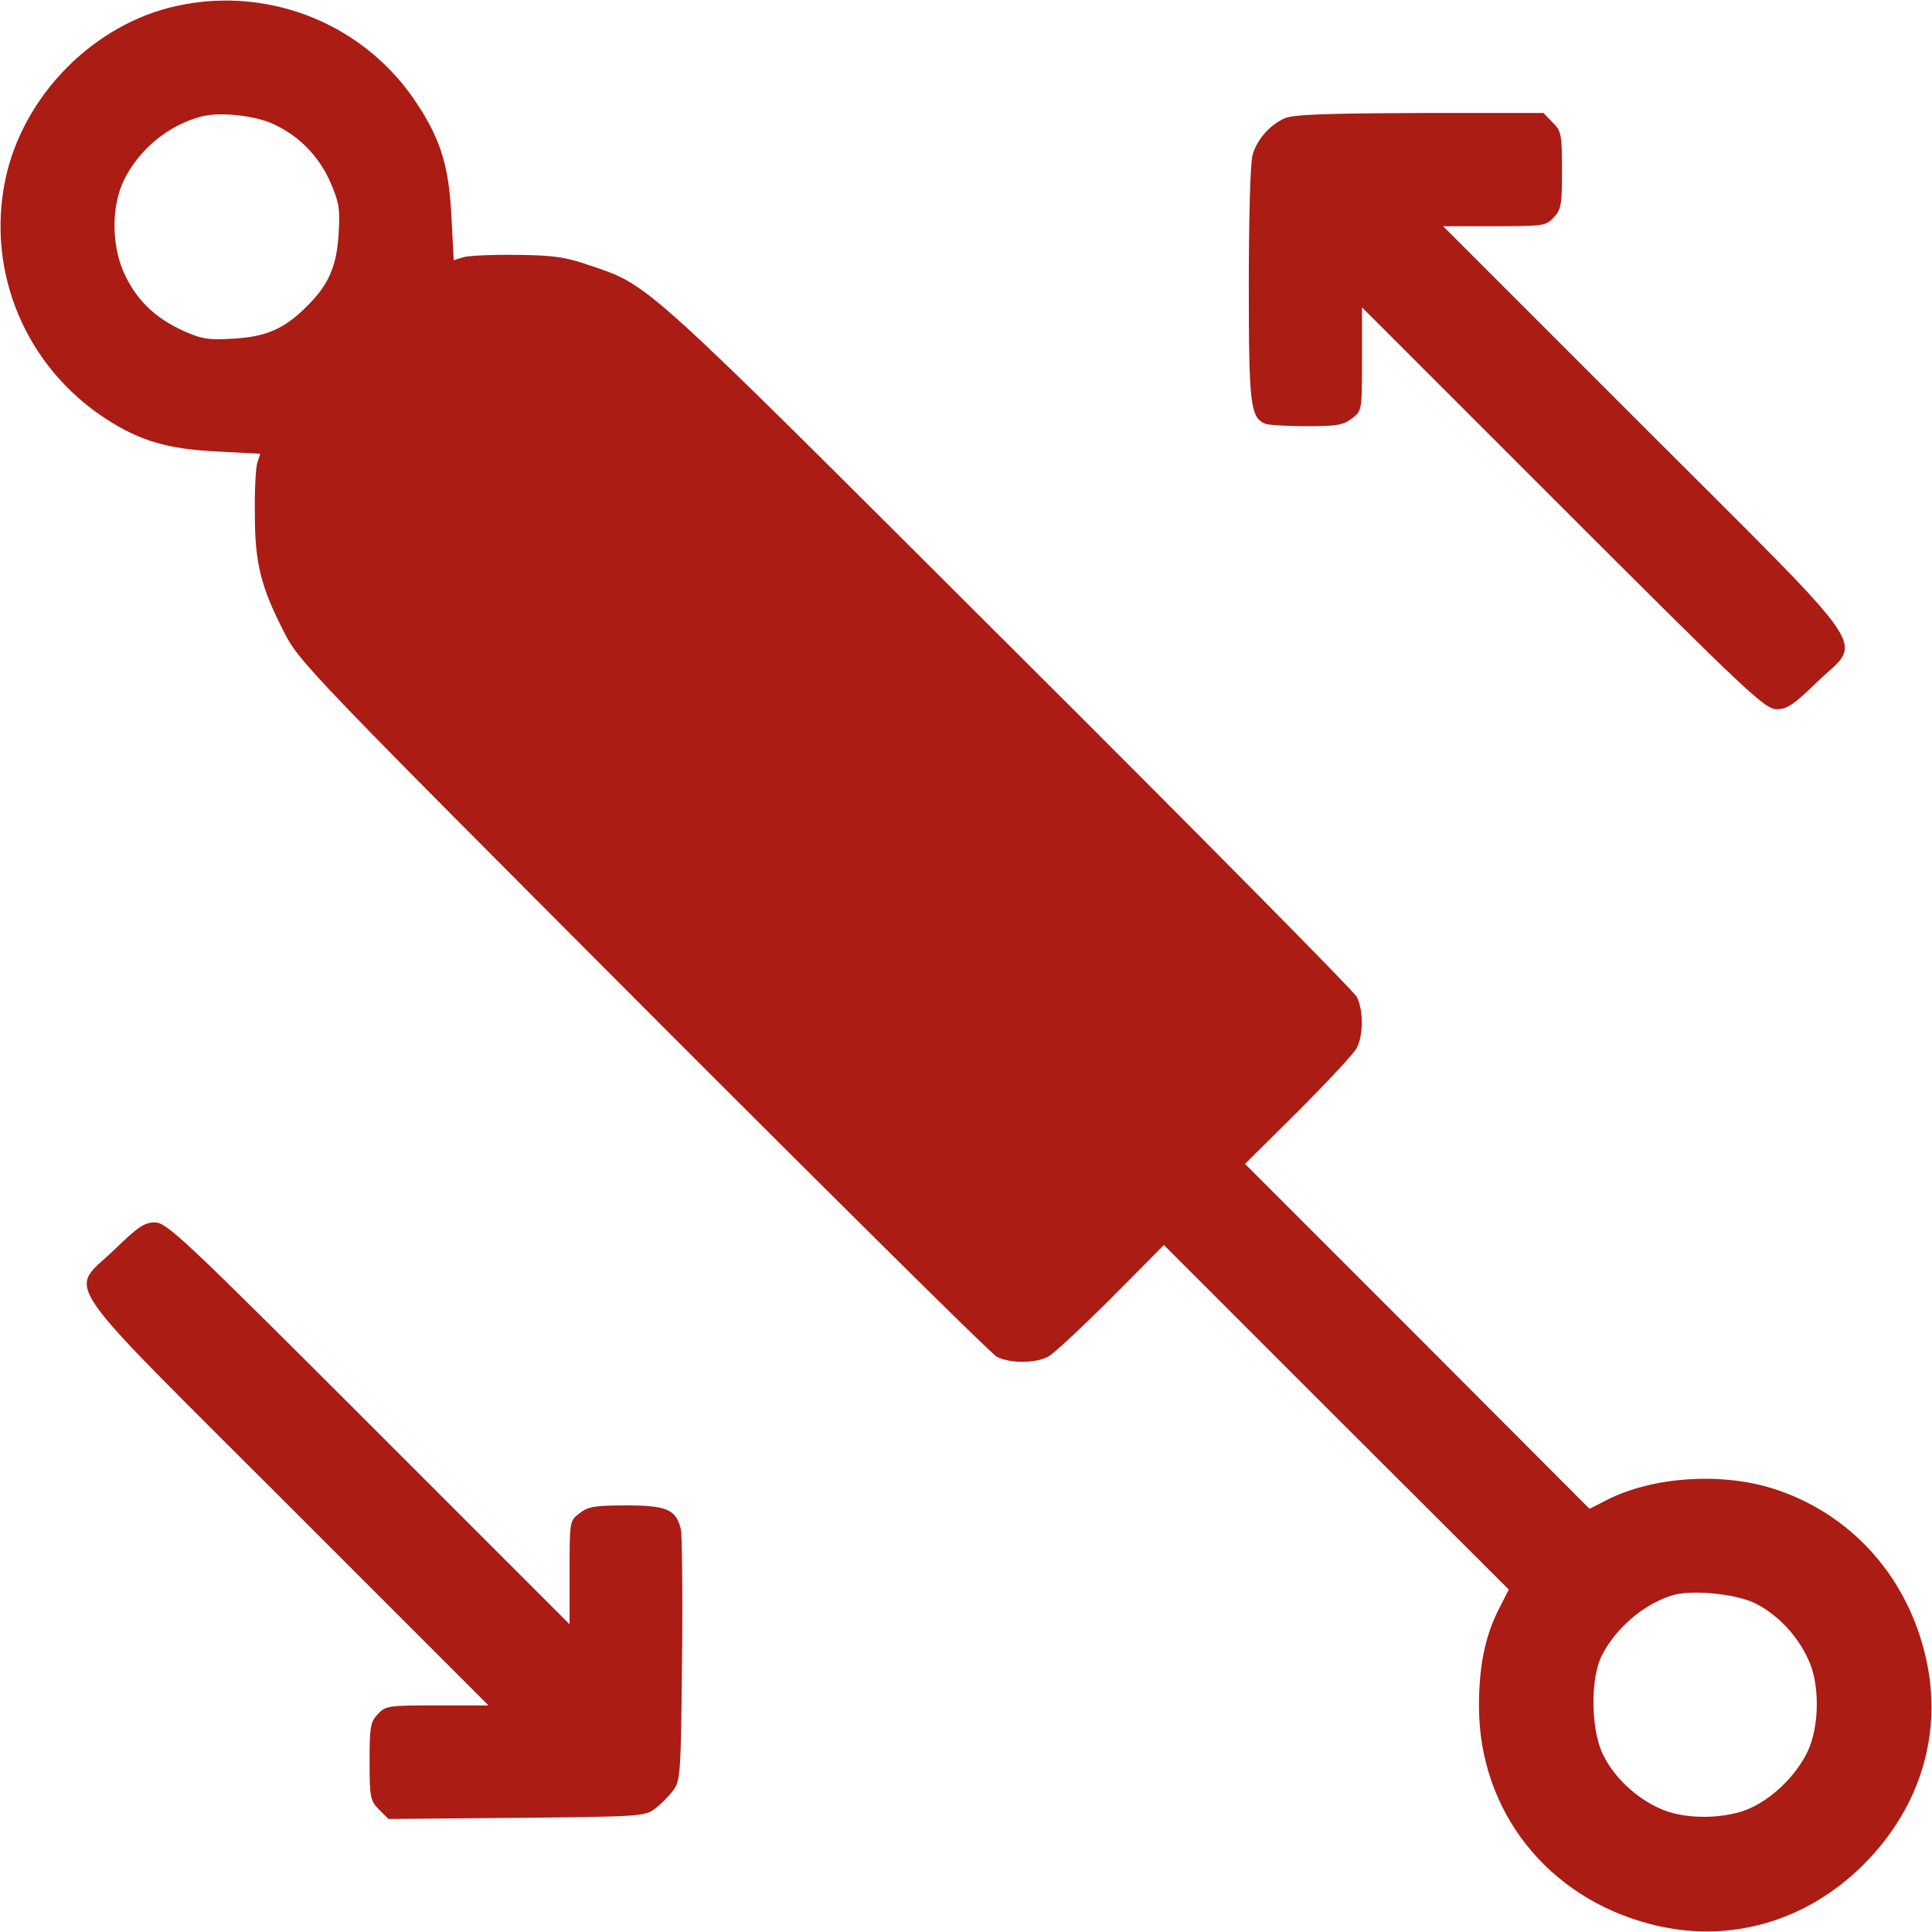
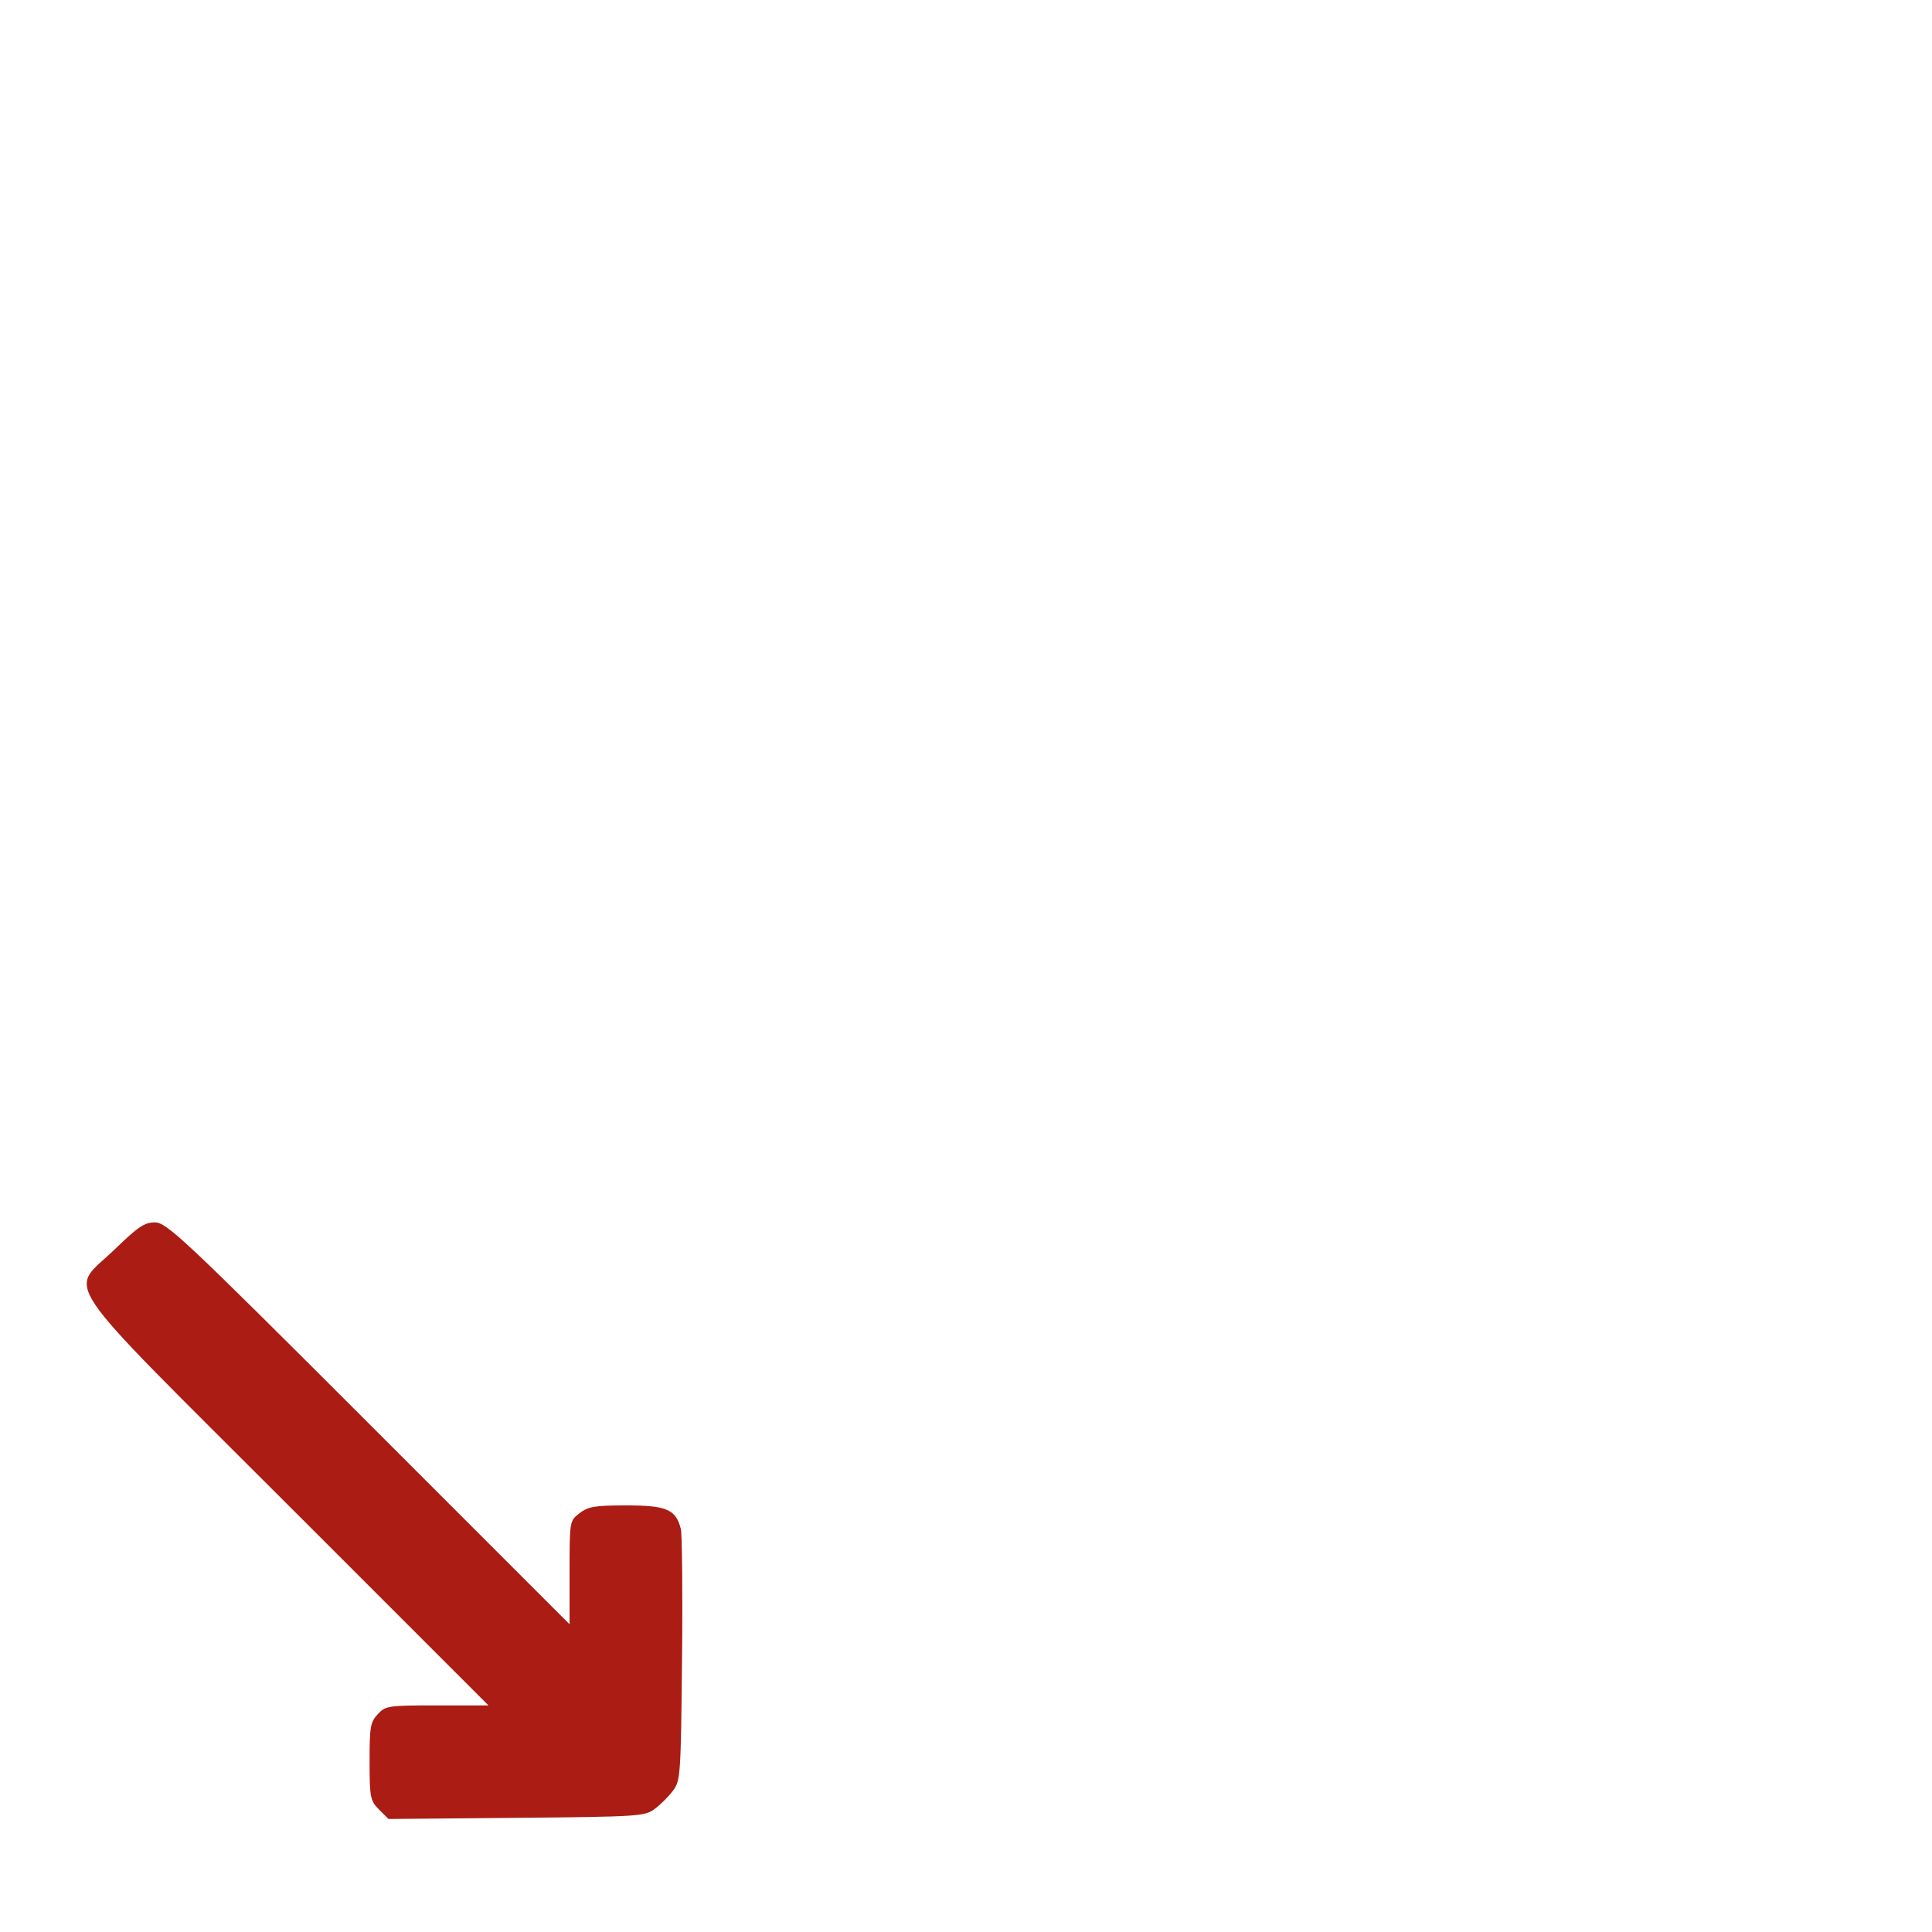
<svg xmlns="http://www.w3.org/2000/svg" version="1.1" width="512pt" height="512pt" viewBox="0,0,256,256">
  <g fill="#ab1c14" fill-rule="nonzero" stroke="none" stroke-width="1" stroke-linecap="butt" stroke-linejoin="miter" stroke-miterlimit="10" stroke-dasharray="" stroke-dashoffset="0" font-family="none" font-weight="none" font-size="none" text-anchor="none" style="mix-blend-mode: normal">
    <g transform="translate(-0.028,-0.026) scale(0.5,0.5)">
      <g transform="translate(0,512) scale(0.1,-0.1)">
-         <path d="M470,5104c-220,-47 -408,-237 -455,-459c-52,-247 54,-498 267,-636c91,-59 166,-80 295,-86l113,-6l-8,-26c-4,-14 -7,-75 -6,-136c0,-128 16,-191 77,-310c39,-78 67,-107 951,-993c501,-502 923,-920 938,-928c35,-18 101,-18 136,0c15,8 90,78 167,155l140,141l457,-457l457,-456l-25,-49c-38,-74 -54,-153 -54,-260c0,-278 182,-508 456,-578c205,-53 411,6 564,159c155,156 213,360 160,565c-53,208 -202,368 -402,431c-138,43 -317,31 -438,-30l-47,-24l-456,457l-457,457l141,140c77,77 147,152 155,167c18,35 18,101 0,136c-8,15 -423,435 -923,933c-978,976 -949,951 -1112,1006c-64,22 -95,26 -191,27c-63,1 -127,-2 -141,-6l-26,-8l-6,113c-6,130 -27,204 -89,298c-136,212 -391,317 -638,263zM722,4792c68,-30 122,-84 153,-153c24,-55 27,-71 23,-138c-5,-88 -27,-137 -85,-194c-58,-58 -106,-80 -194,-85c-66,-4 -84,-1 -131,20c-75,34 -122,79 -155,146c-37,75 -39,182 -4,254c40,82 118,146 206,169c47,12 138,3 187,-19zM4653,870c58,-29 112,-86 140,-149c31,-65 29,-178 -2,-243c-29,-61 -88,-120 -149,-149c-65,-31 -178,-33 -243,-2c-63,28 -120,82 -149,140c-34,66 -36,207 -3,268c37,71 110,133 183,156c51,17 172,5 223,-21z" />
-         <path d="M3405,4806c-40,-18 -73,-56 -85,-97c-6,-19 -10,-171 -10,-342c0,-322 4,-355 45,-371c9,-3 58,-6 109,-6c79,0 97,3 120,21c26,20 26,21 26,157v137l533,-533c490,-490 535,-532 566,-532c28,0 45,12 107,72c121,117 165,52 -458,675l-533,533h136c129,0 137,1 157,23c20,21 22,34 22,126c0,95 -2,104 -25,126l-24,25h-328c-251,-1 -335,-4 -358,-14z" />
        <path d="M304,1808c-121,-117 -165,-52 458,-675l533,-533h-136c-129,0 -137,-1 -157,-23c-20,-21 -22,-34 -22,-126c0,-95 2,-104 25,-127l25,-25l339,3c325,3 341,4 367,24c15,11 37,33 48,48c20,26 21,42 24,349c2,177 0,332 -3,344c-13,52 -37,63 -144,63c-84,0 -102,-3 -125,-21c-26,-20 -26,-21 -26,-157v-137l-533,533c-490,490 -535,532 -566,532c-28,0 -45,-12 -107,-72z" />
      </g>
    </g>
  </g>
</svg>